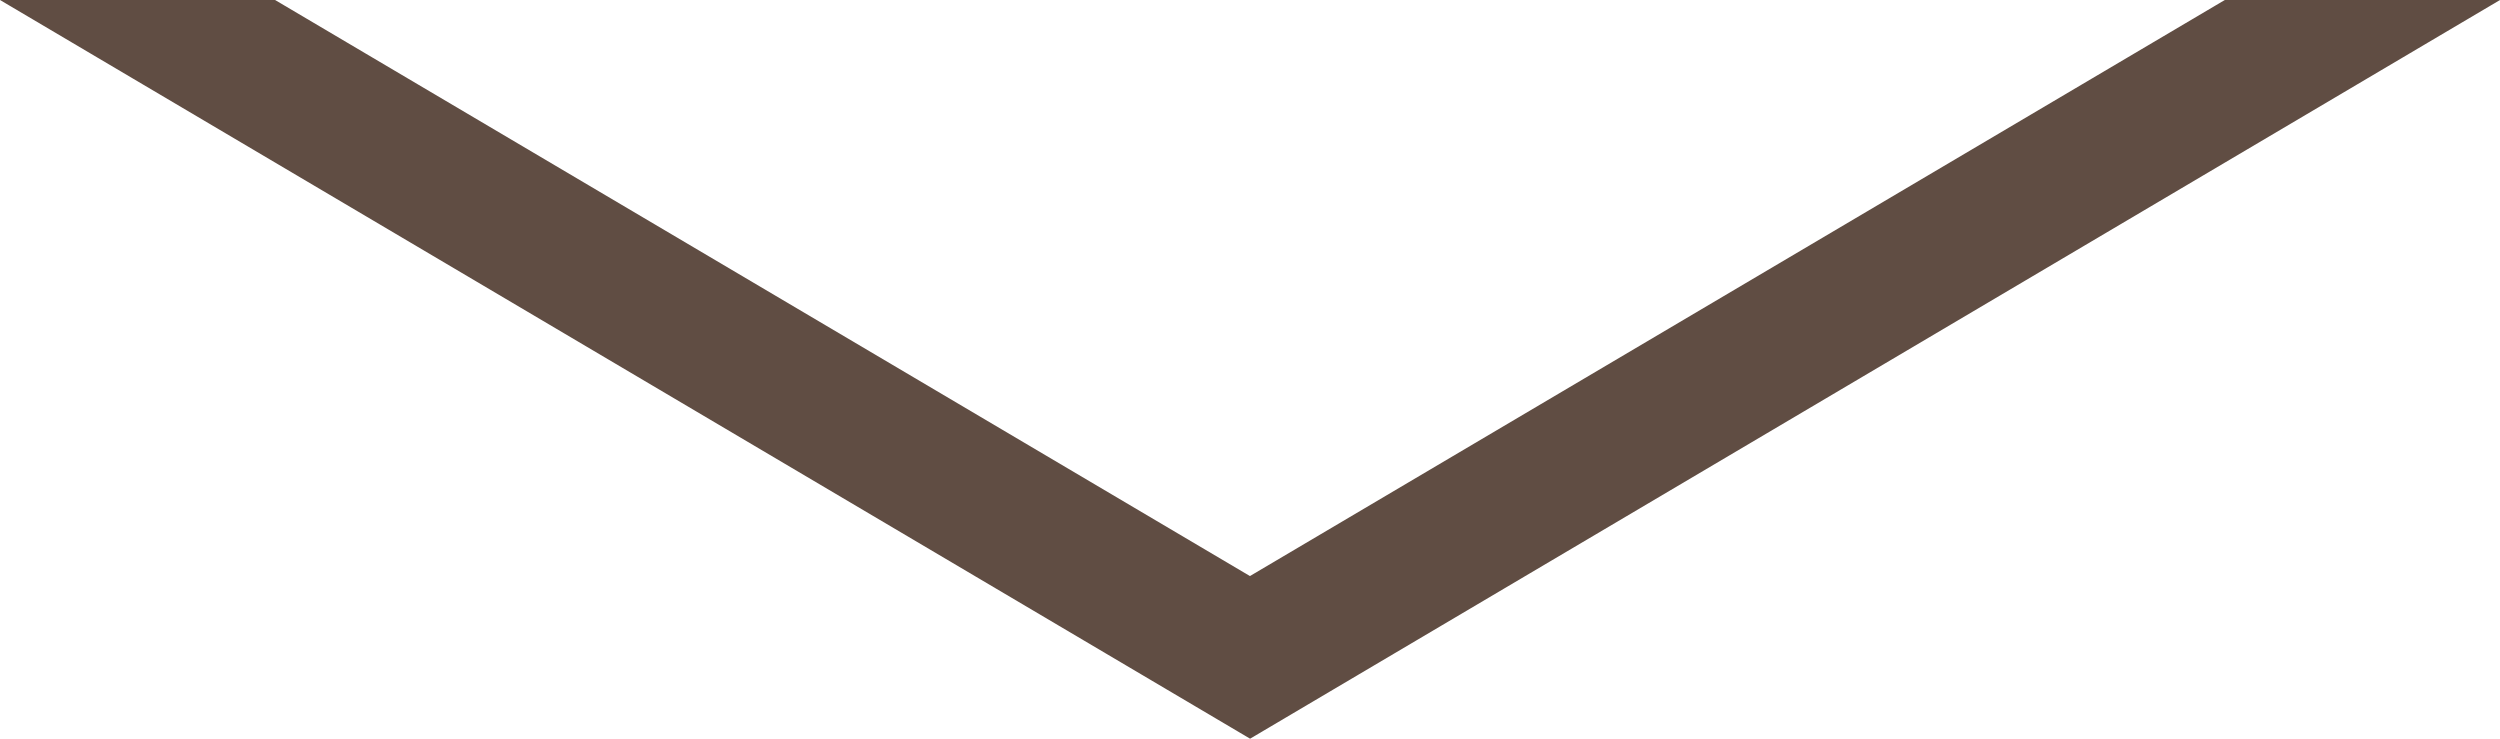
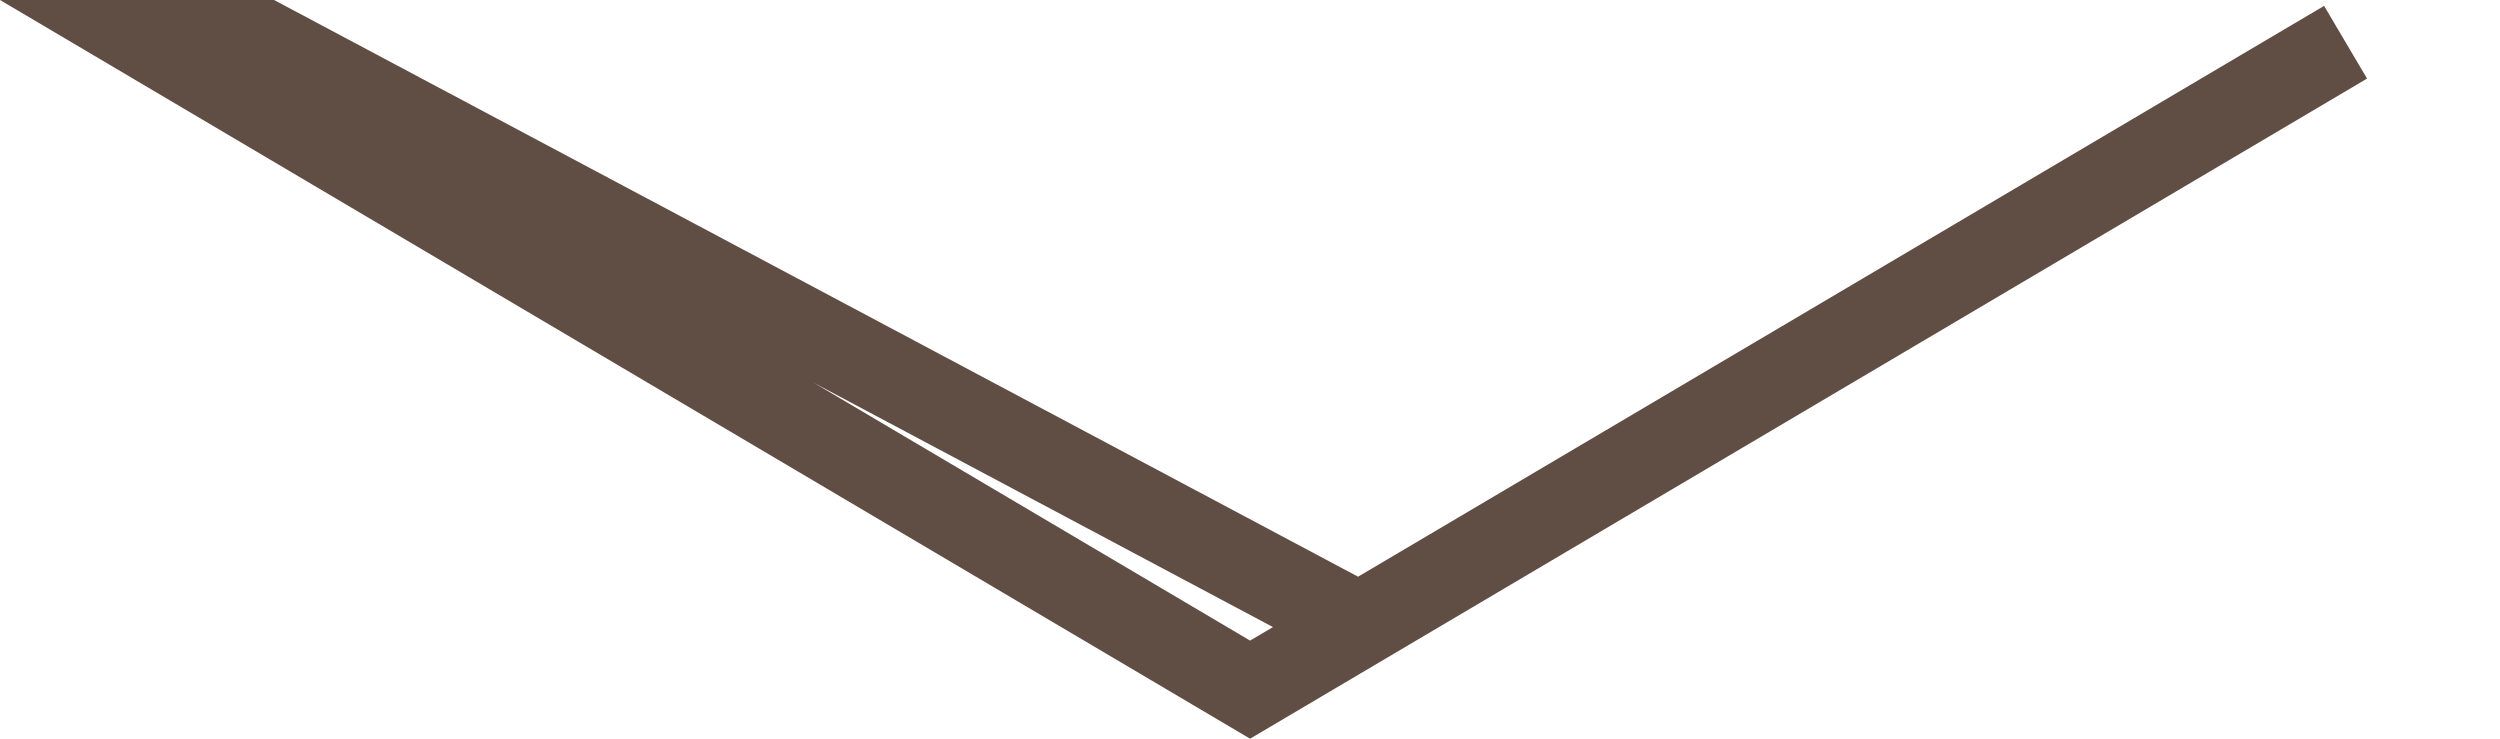
<svg xmlns="http://www.w3.org/2000/svg" id="Ebene_1" data-name="Ebene 1" viewBox="0 0 88.814 26.242">
  <defs>
    <style>      .cls-1 {        fill: none;        stroke: #604d43;        stroke-width: 3px;      }    </style>
  </defs>
-   <path id="Pfad_37035" data-name="Pfad 37035" class="cls-1" d="M83.328,1.5h-3.88l-35.043,20.707L9.362,1.5h-3.875l38.923,23L83.328,1.5Z" />
+   <path id="Pfad_37035" data-name="Pfad 37035" class="cls-1" d="M83.328,1.5l-35.043,20.707L9.362,1.5h-3.875l38.923,23L83.328,1.5Z" />
</svg>